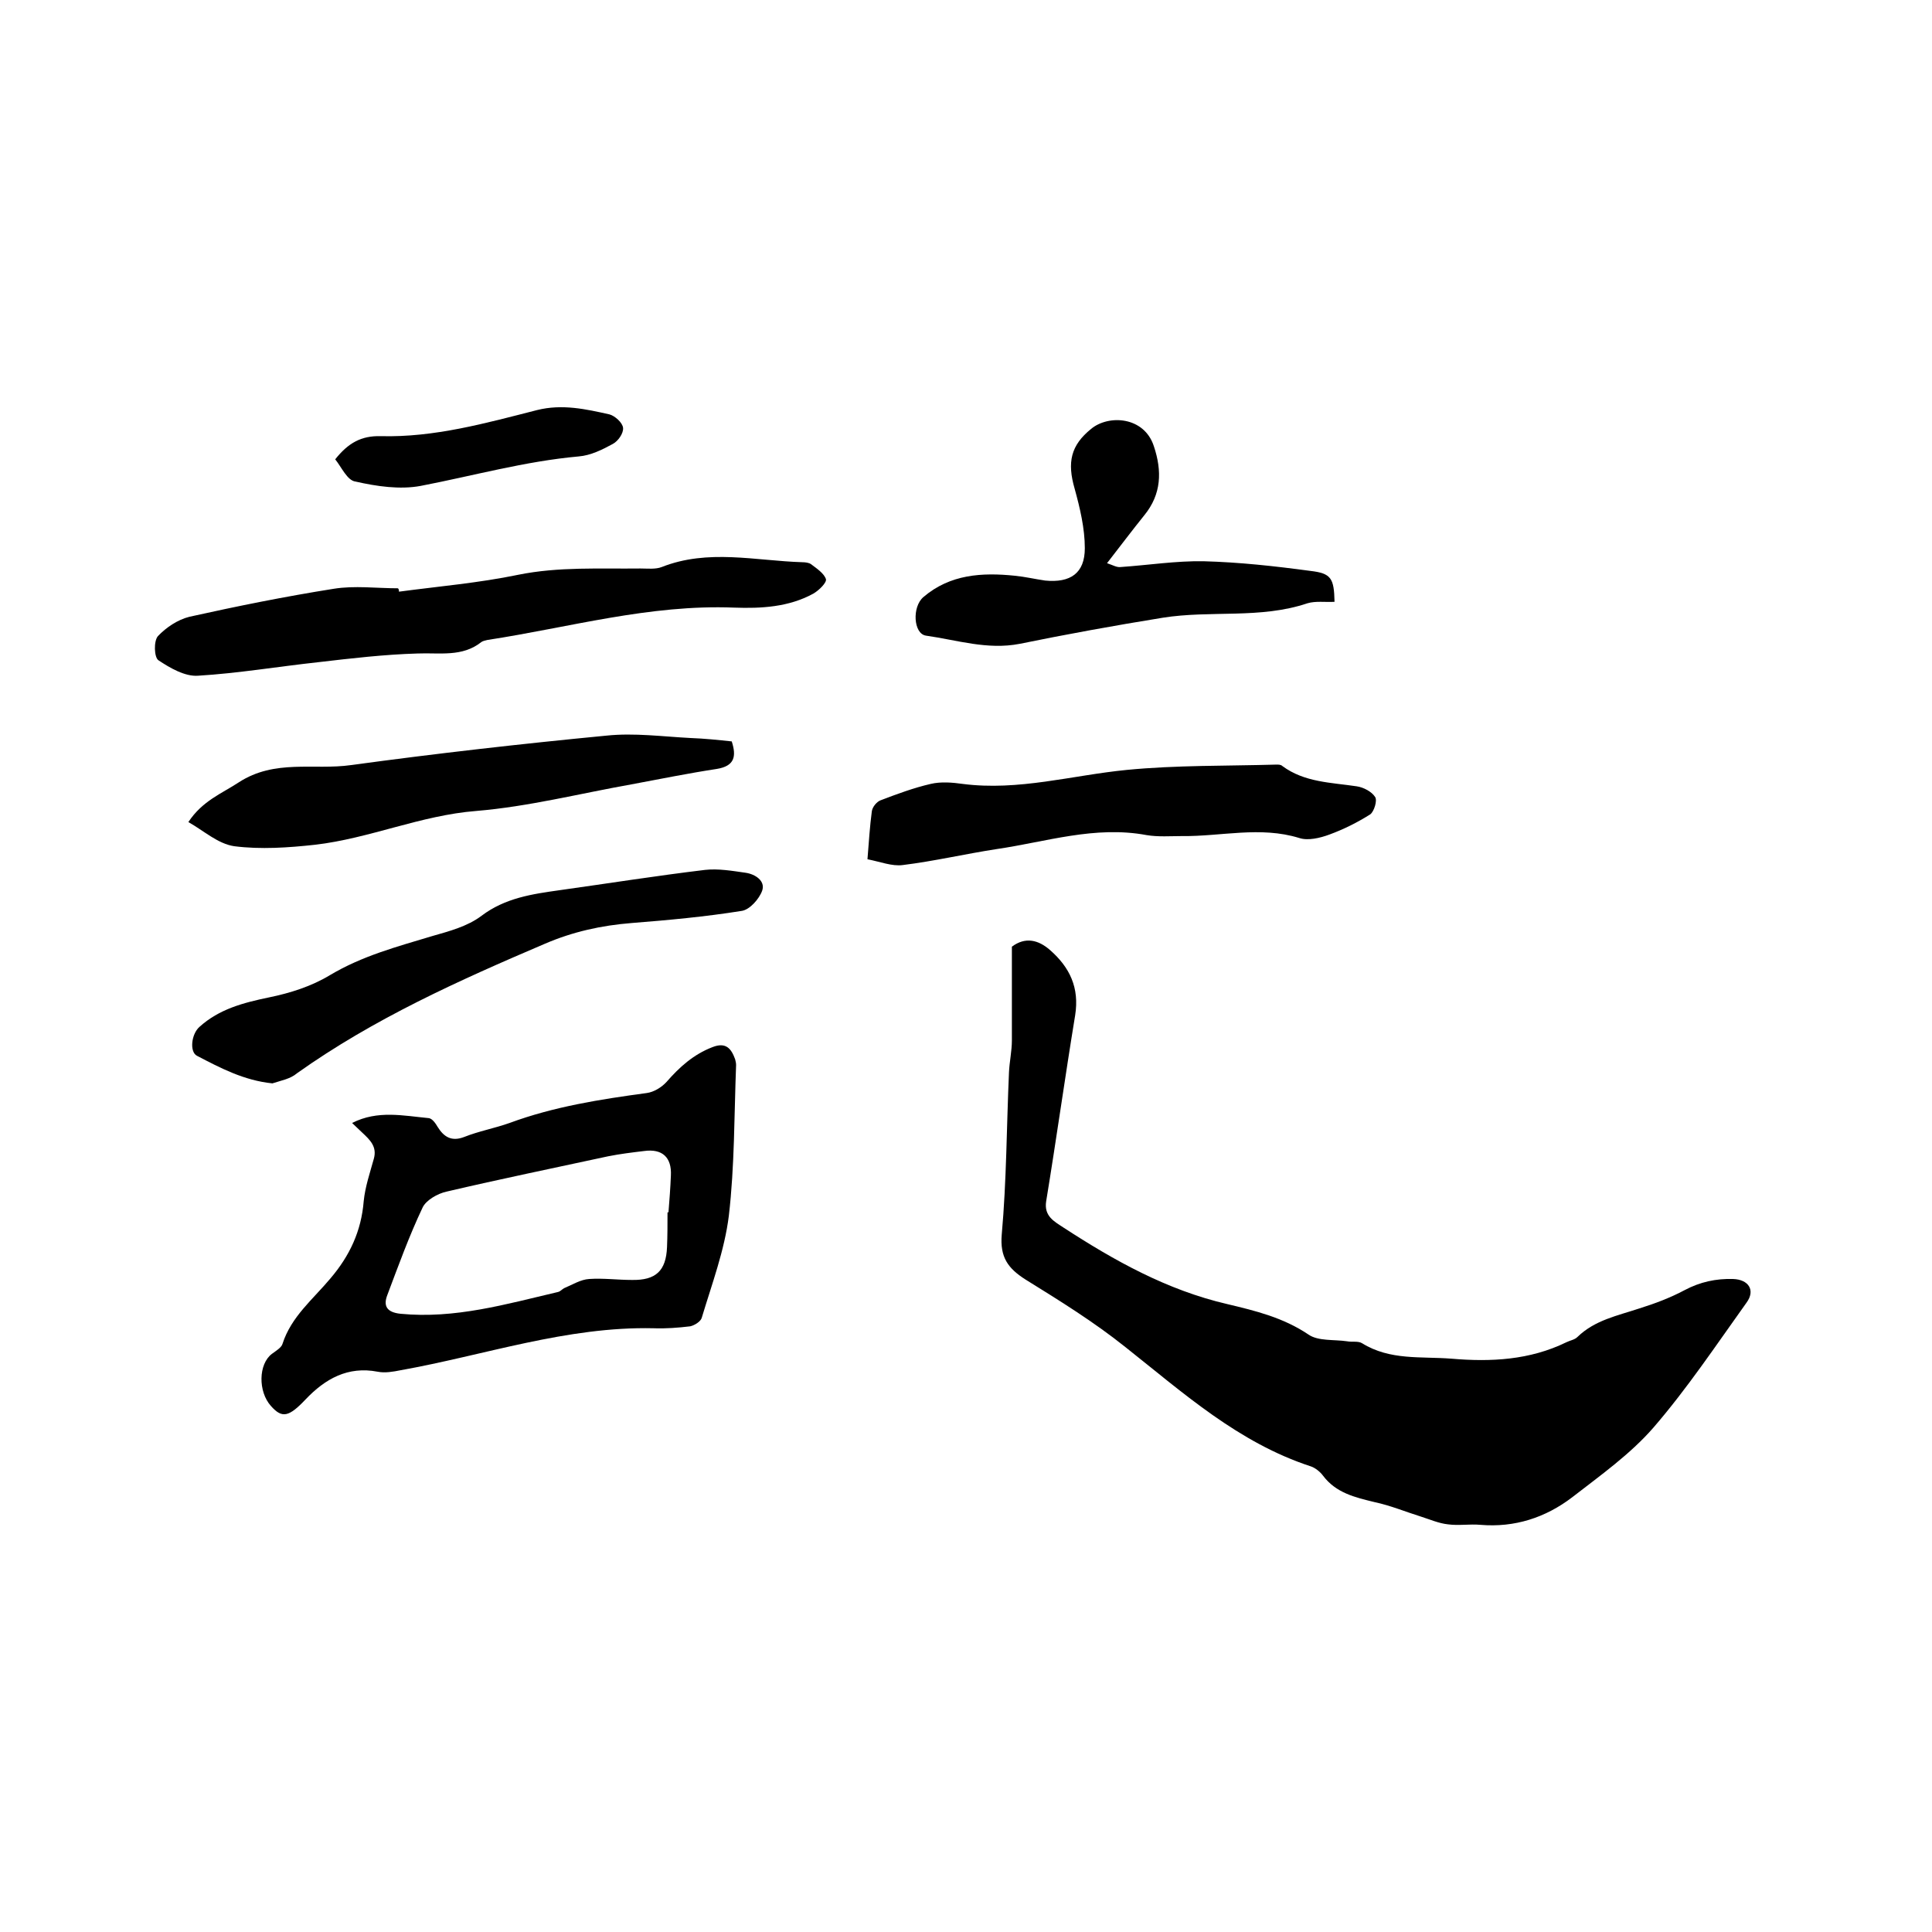
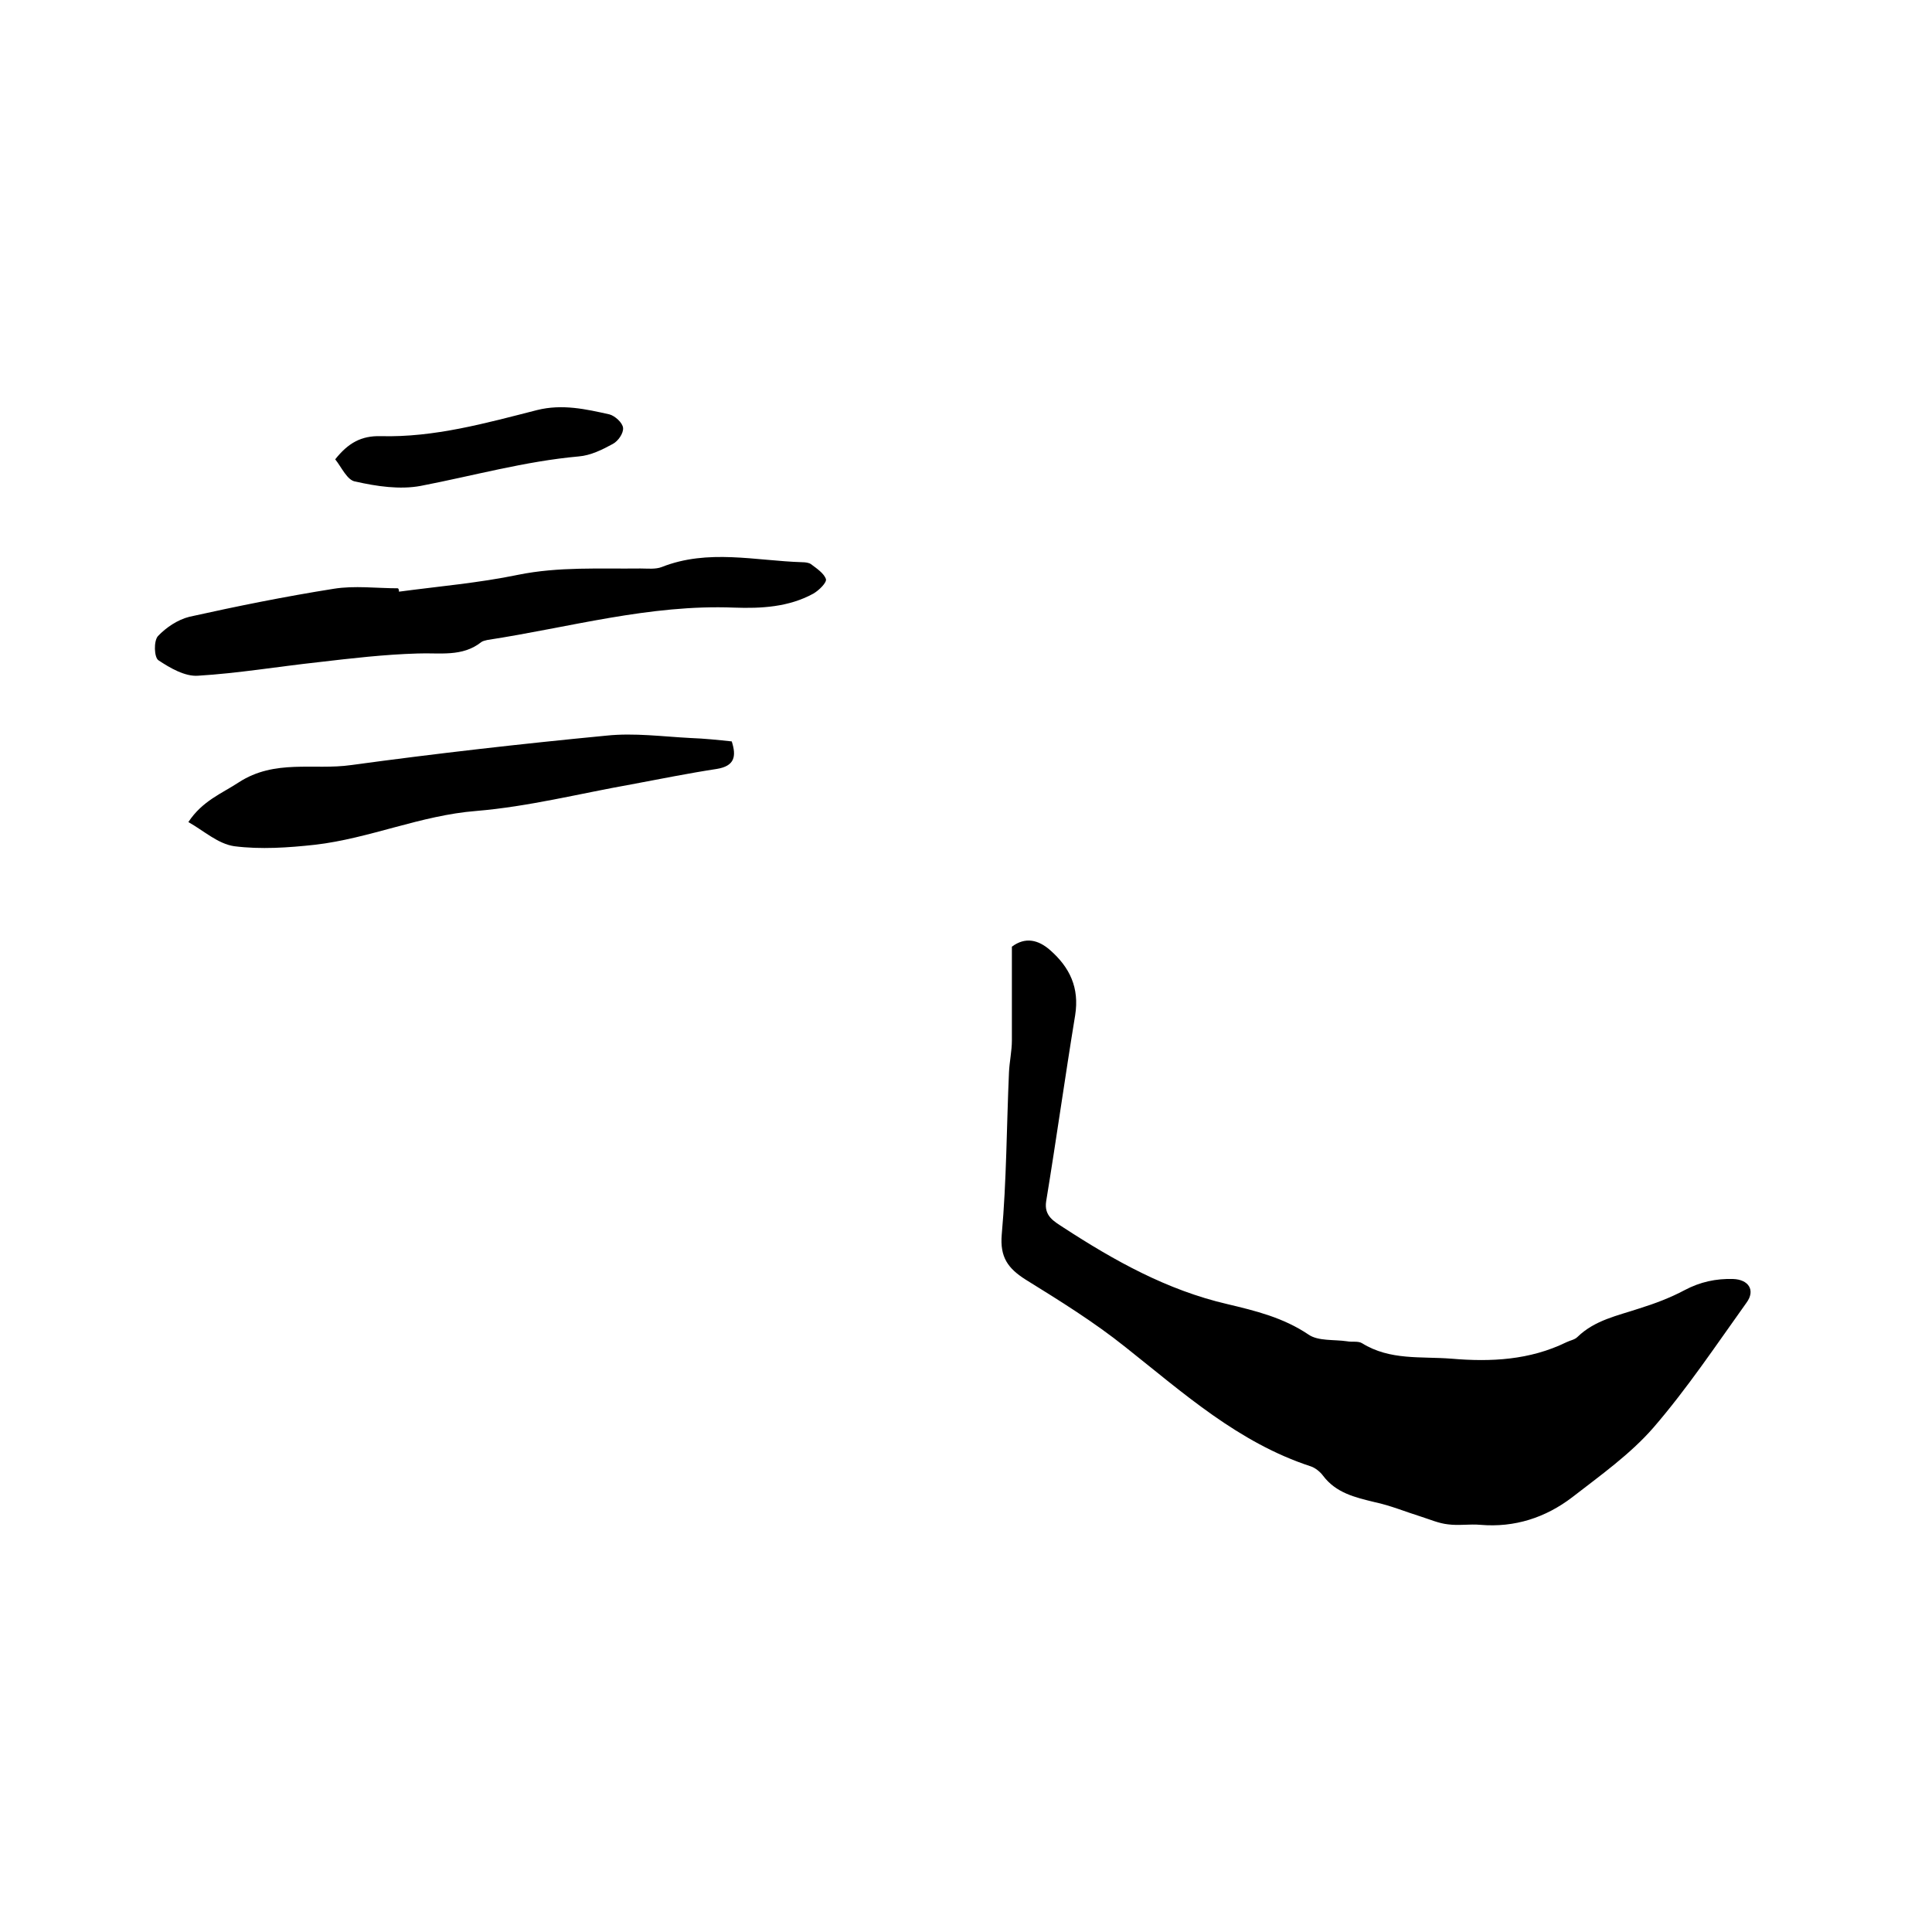
<svg xmlns="http://www.w3.org/2000/svg" enable-background="new 0 0 400 400" viewBox="0 0 400 400">
  <path d="m209.5 196c2.8-2.1 5.5-1.4 7.9.7 4.1 3.6 6.1 7.8 5.2 13.5-2.1 12.8-3.9 25.7-6 38.5-.5 3.1 1.7 4.2 3.5 5.4 10.6 6.9 21.5 13 34 15.9 5.9 1.4 11.6 2.8 16.8 6.3 2 1.4 5.3 1 8 1.4 1 .2 2.3-.1 3.1.4 5.8 3.6 12.2 2.7 18.5 3.2 8.2.7 16.2.3 23.8-3.4.8-.4 1.7-.5 2.3-1.1 3.6-3.5 8.3-4.4 12.8-5.9 3.2-1 6.4-2.2 9.4-3.8 3.2-1.7 6.5-2.4 10-2.3 3.2.1 4.7 2.3 2.8 4.9-6.3 8.8-12.3 17.8-19.3 25.9-4.8 5.5-11 9.9-16.8 14.4-5.5 4.2-11.9 6.3-19 5.7-2.2-.2-4.5.2-6.7-.1-1.9-.2-3.7-1-5.6-1.6-3.2-1-6.3-2.3-9.6-3-4.1-1-8-1.9-10.7-5.5-.6-.8-1.6-1.6-2.5-1.9-15-4.9-26.4-15.2-38.4-24.7-6.5-5.2-13.6-9.6-20.7-14-3.6-2.3-5.3-4.6-4.9-9.3 1-11.1 1-22.4 1.5-33.6.1-2.2.6-4.4.6-6.6 0-6.5 0-12.8 0-19.4z" />
-   <path d="m72.9 232.5c5.3-2.7 10.6-1.5 15.9-1 .7.1 1.4 1.1 1.8 1.8 1.3 2.1 2.9 3.1 5.5 2.1 3-1.2 6.3-1.8 9.4-2.9 9.2-3.4 18.8-4.9 28.4-6.2 1.5-.2 3.1-1.2 4.1-2.3 2.7-3.1 5.6-5.7 9.5-7.2 2.8-1.1 3.9.3 4.7 2.5.1.4.2.8.2 1.2-.4 10.4-.3 20.9-1.5 31.2-.9 7.2-3.5 14.1-5.6 21.1-.2.8-1.5 1.6-2.4 1.8-2.5.3-5.1.5-7.6.4-18-.4-35 5.6-52.4 8.7-1.5.3-3.2.6-4.7.3-6.2-1.2-10.9 1.5-14.9 5.7-3.5 3.7-4.9 4-7.2 1.4-2.7-3-2.6-8.7.2-10.8.8-.6 2-1.3 2.2-2.1 1.8-5.6 6.3-9.2 9.9-13.5 4-4.7 6.4-9.8 6.9-16 .3-3 1.3-5.9 2.1-8.8.7-2.5-.8-3.9-2.4-5.4-.6-.6-1.3-1.2-2.1-2zm65.3 18.5h.2c.2-2.5.4-5.1.5-7.6.2-3.8-1.8-5.6-5.5-5.1-2.5.3-5 .6-7.5 1.1-11.1 2.4-22.3 4.7-33.4 7.3-1.9.4-4.3 1.8-5 3.3-2.8 5.9-5 12-7.3 18.1-.9 2.3-.1 3.6 2.7 3.9 11.3 1.1 21.9-2 32.6-4.5.5-.1.9-.6 1.3-.8 1.7-.7 3.4-1.8 5.2-1.9 2.9-.2 5.9.2 8.8.2 5 .1 7.1-1.9 7.3-6.8.1-2.3.1-4.8.1-7.2z" />
  <path d="m82.6 122.5c8.2-1.1 16.5-1.8 24.7-3.5 8.4-1.7 16.8-1.2 25.3-1.3 1.5 0 3.1.2 4.4-.3 9.6-3.8 19.4-1.3 29.1-1 .6 0 1.4.1 1.8.4 1.2.9 2.7 1.9 3.1 3.1.2.7-1.4 2.3-2.6 3-5.1 2.8-10.8 3.1-16.4 2.9-17.5-.7-34.1 4.1-51.1 6.7-.4.1-.9.2-1.2.4-4 3.2-8.7 2.2-13.3 2.4-6.8.2-13.7 1-20.5 1.8-8.3.9-16.6 2.3-24.9 2.8-2.7.2-5.8-1.6-8.2-3.2-.9-.6-1-4-.1-5 1.7-1.8 4.1-3.4 6.5-4 9.9-2.2 19.8-4.2 29.9-5.8 4.3-.7 8.9-.1 13.3-.1.2.2.2.5.2.7z" />
-   <path d="m56.4 224.3c-5.9-.6-10.8-3.2-15.6-5.7-1.6-.8-1.2-4.5.5-6 4.1-3.7 9.1-5 14.4-6.1 4.4-.9 8.8-2.3 12.6-4.6 6.7-4 13.9-5.9 21.2-8.1 3.5-1 7.3-2 10.2-4.2 4.9-3.7 10.5-4.5 16.2-5.3 10-1.4 20.1-3 30.1-4.2 2.7-.3 5.6.2 8.4.6 2 .3 4.1 1.7 3.4 3.7-.6 1.7-2.6 4-4.3 4.2-7.5 1.2-15.1 1.9-22.7 2.5-6.3.5-12.2 1.8-18 4.3-17.8 7.6-35.4 15.5-51.3 26.8-1.4 1.2-3.3 1.5-5.1 2.1z" />
-   <path d="m179.6 177.9c.3-3.8.5-6.9.9-9.9.1-.9 1-2 1.8-2.3 3.4-1.3 6.9-2.6 10.4-3.4 2.1-.5 4.5-.3 6.6 0 11.6 1.5 22.7-1.8 34-2.9 10.3-1 20.7-.8 31-1.1.4 0 .9 0 1.2.3 4.6 3.4 10.1 3.4 15.4 4.2 1.4.2 3.1 1.1 3.8 2.2.5.7-.2 3-1 3.6-2.7 1.7-5.5 3.1-8.5 4.2-1.9.7-4.4 1.3-6.2.7-8.1-2.5-16.2-.3-24.3-.4-2.4 0-4.9.2-7.3-.2-10.7-2-20.8 1.4-31.1 2.9-6.5 1-12.9 2.5-19.4 3.3-2.2.3-4.7-.7-7.3-1.2z" />
-   <path d="m276.3 124.6c-2 .1-3.9-.2-5.6.3-9.8 3.3-20 1.4-30 3-9.9 1.6-19.8 3.4-29.6 5.4-6.7 1.3-13-.8-19.4-1.7-2.6-.4-2.9-6-.5-8 5.5-4.7 12.1-5.1 18.9-4.4 2.1.2 4.2.7 6.3 1 5.2.5 8.2-1.5 8.2-6.7 0-4.1-1-8.3-2.1-12.3-1.6-5.5-.8-9 3.4-12.4 3.6-3 11-2.6 13 3.6 1.7 5.1 1.6 9.9-2 14.3-2.5 3.1-4.9 6.3-7.7 9.9 1.2.4 2 .9 2.8.8 5.8-.4 11.5-1.3 17.2-1.2 7.4.2 14.7 1 22.1 2 4.3.5 4.9 1.5 5 6.4z" />
  <path d="m39 170.2c2.9-4.4 6.9-5.9 10.4-8.2 7.5-4.9 15.6-2.5 23.3-3.6 17.6-2.4 35.2-4.4 52.9-6.1 5.7-.6 11.6.2 17.4.5 2.8.1 5.7.4 8.5.7 1 3.1.6 5.1-3.1 5.7-5.9.9-11.8 2.1-17.7 3.2-10.7 1.9-21.3 4.6-32.1 5.5-11.5.9-22.1 5.7-33.4 7-5.5.6-11.2 1-16.7.3-3.4-.5-6.3-3.2-9.5-5z" />
  <path d="m69.4 95.1c2.7-3.4 5.4-4.9 9.4-4.8 11.1.3 21.8-2.7 32.4-5.4 5.2-1.3 10.1-.2 15 .9 1.1.3 2.7 1.7 2.8 2.8s-1 2.7-2.1 3.3c-2.2 1.2-4.6 2.4-7.1 2.6-11.1 1-21.8 4-32.7 6.1-4.3.8-9.1.1-13.5-.9-1.7-.2-2.9-3-4.2-4.6z" />
</svg>